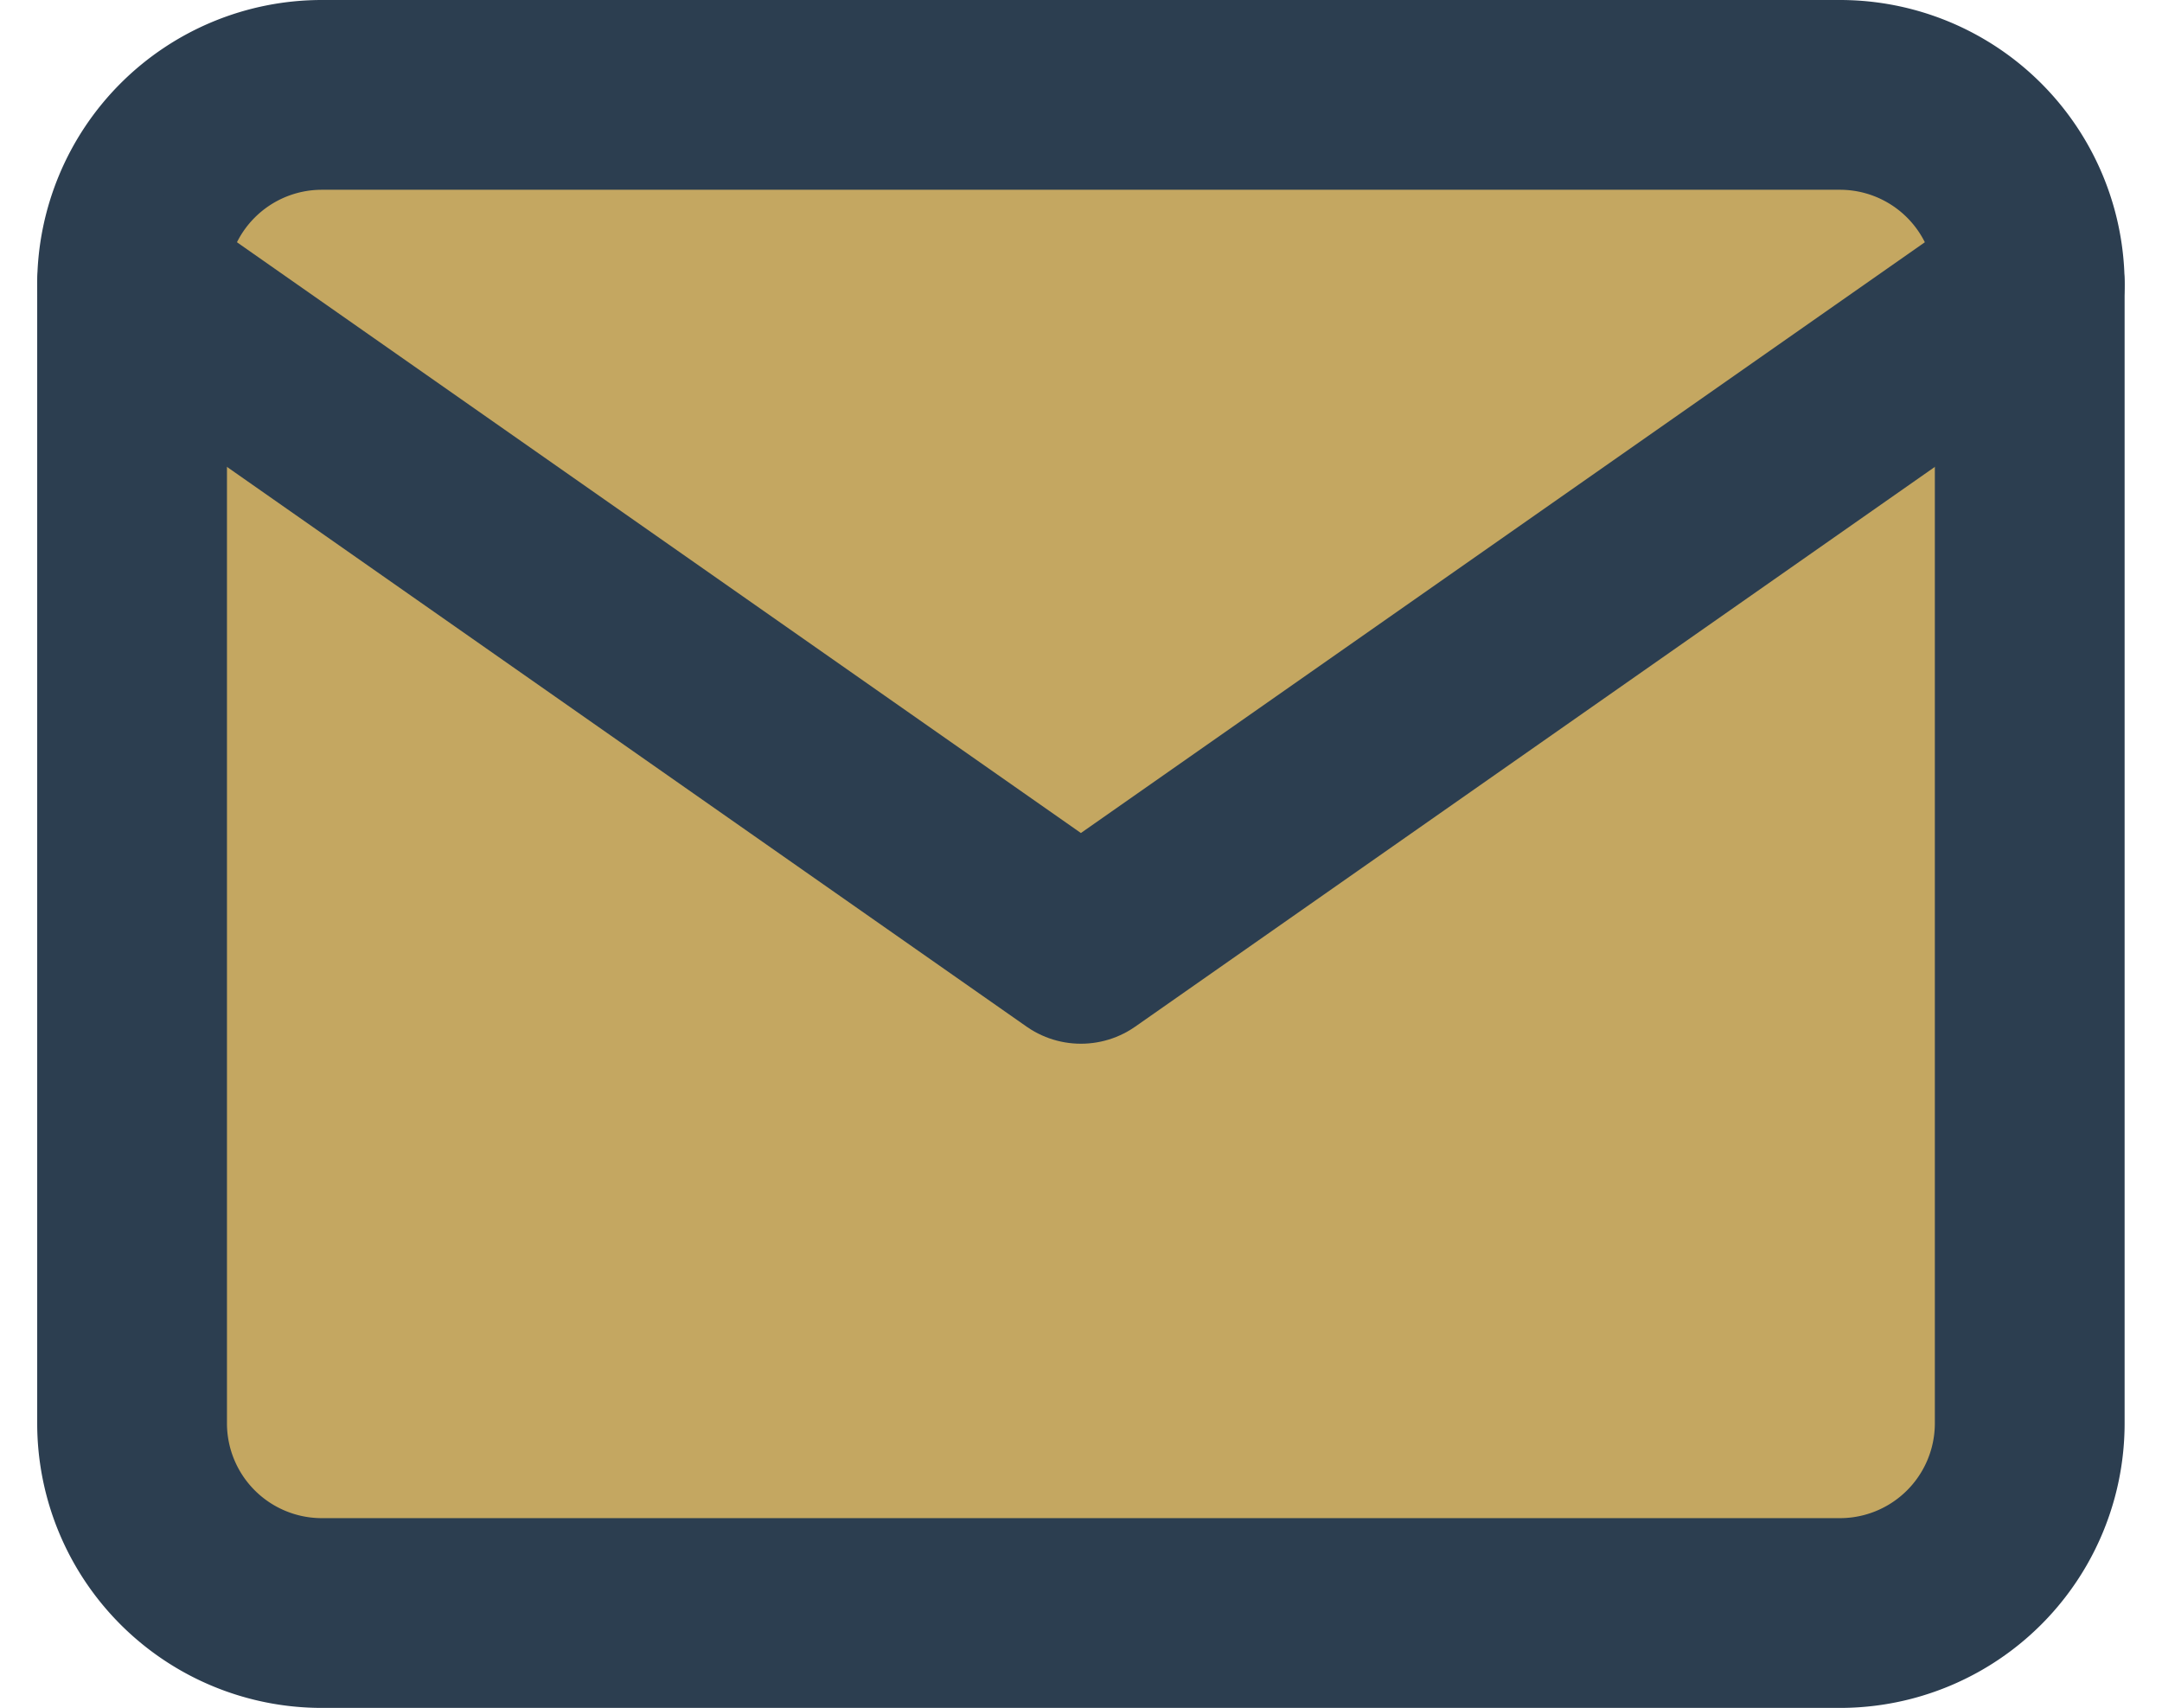
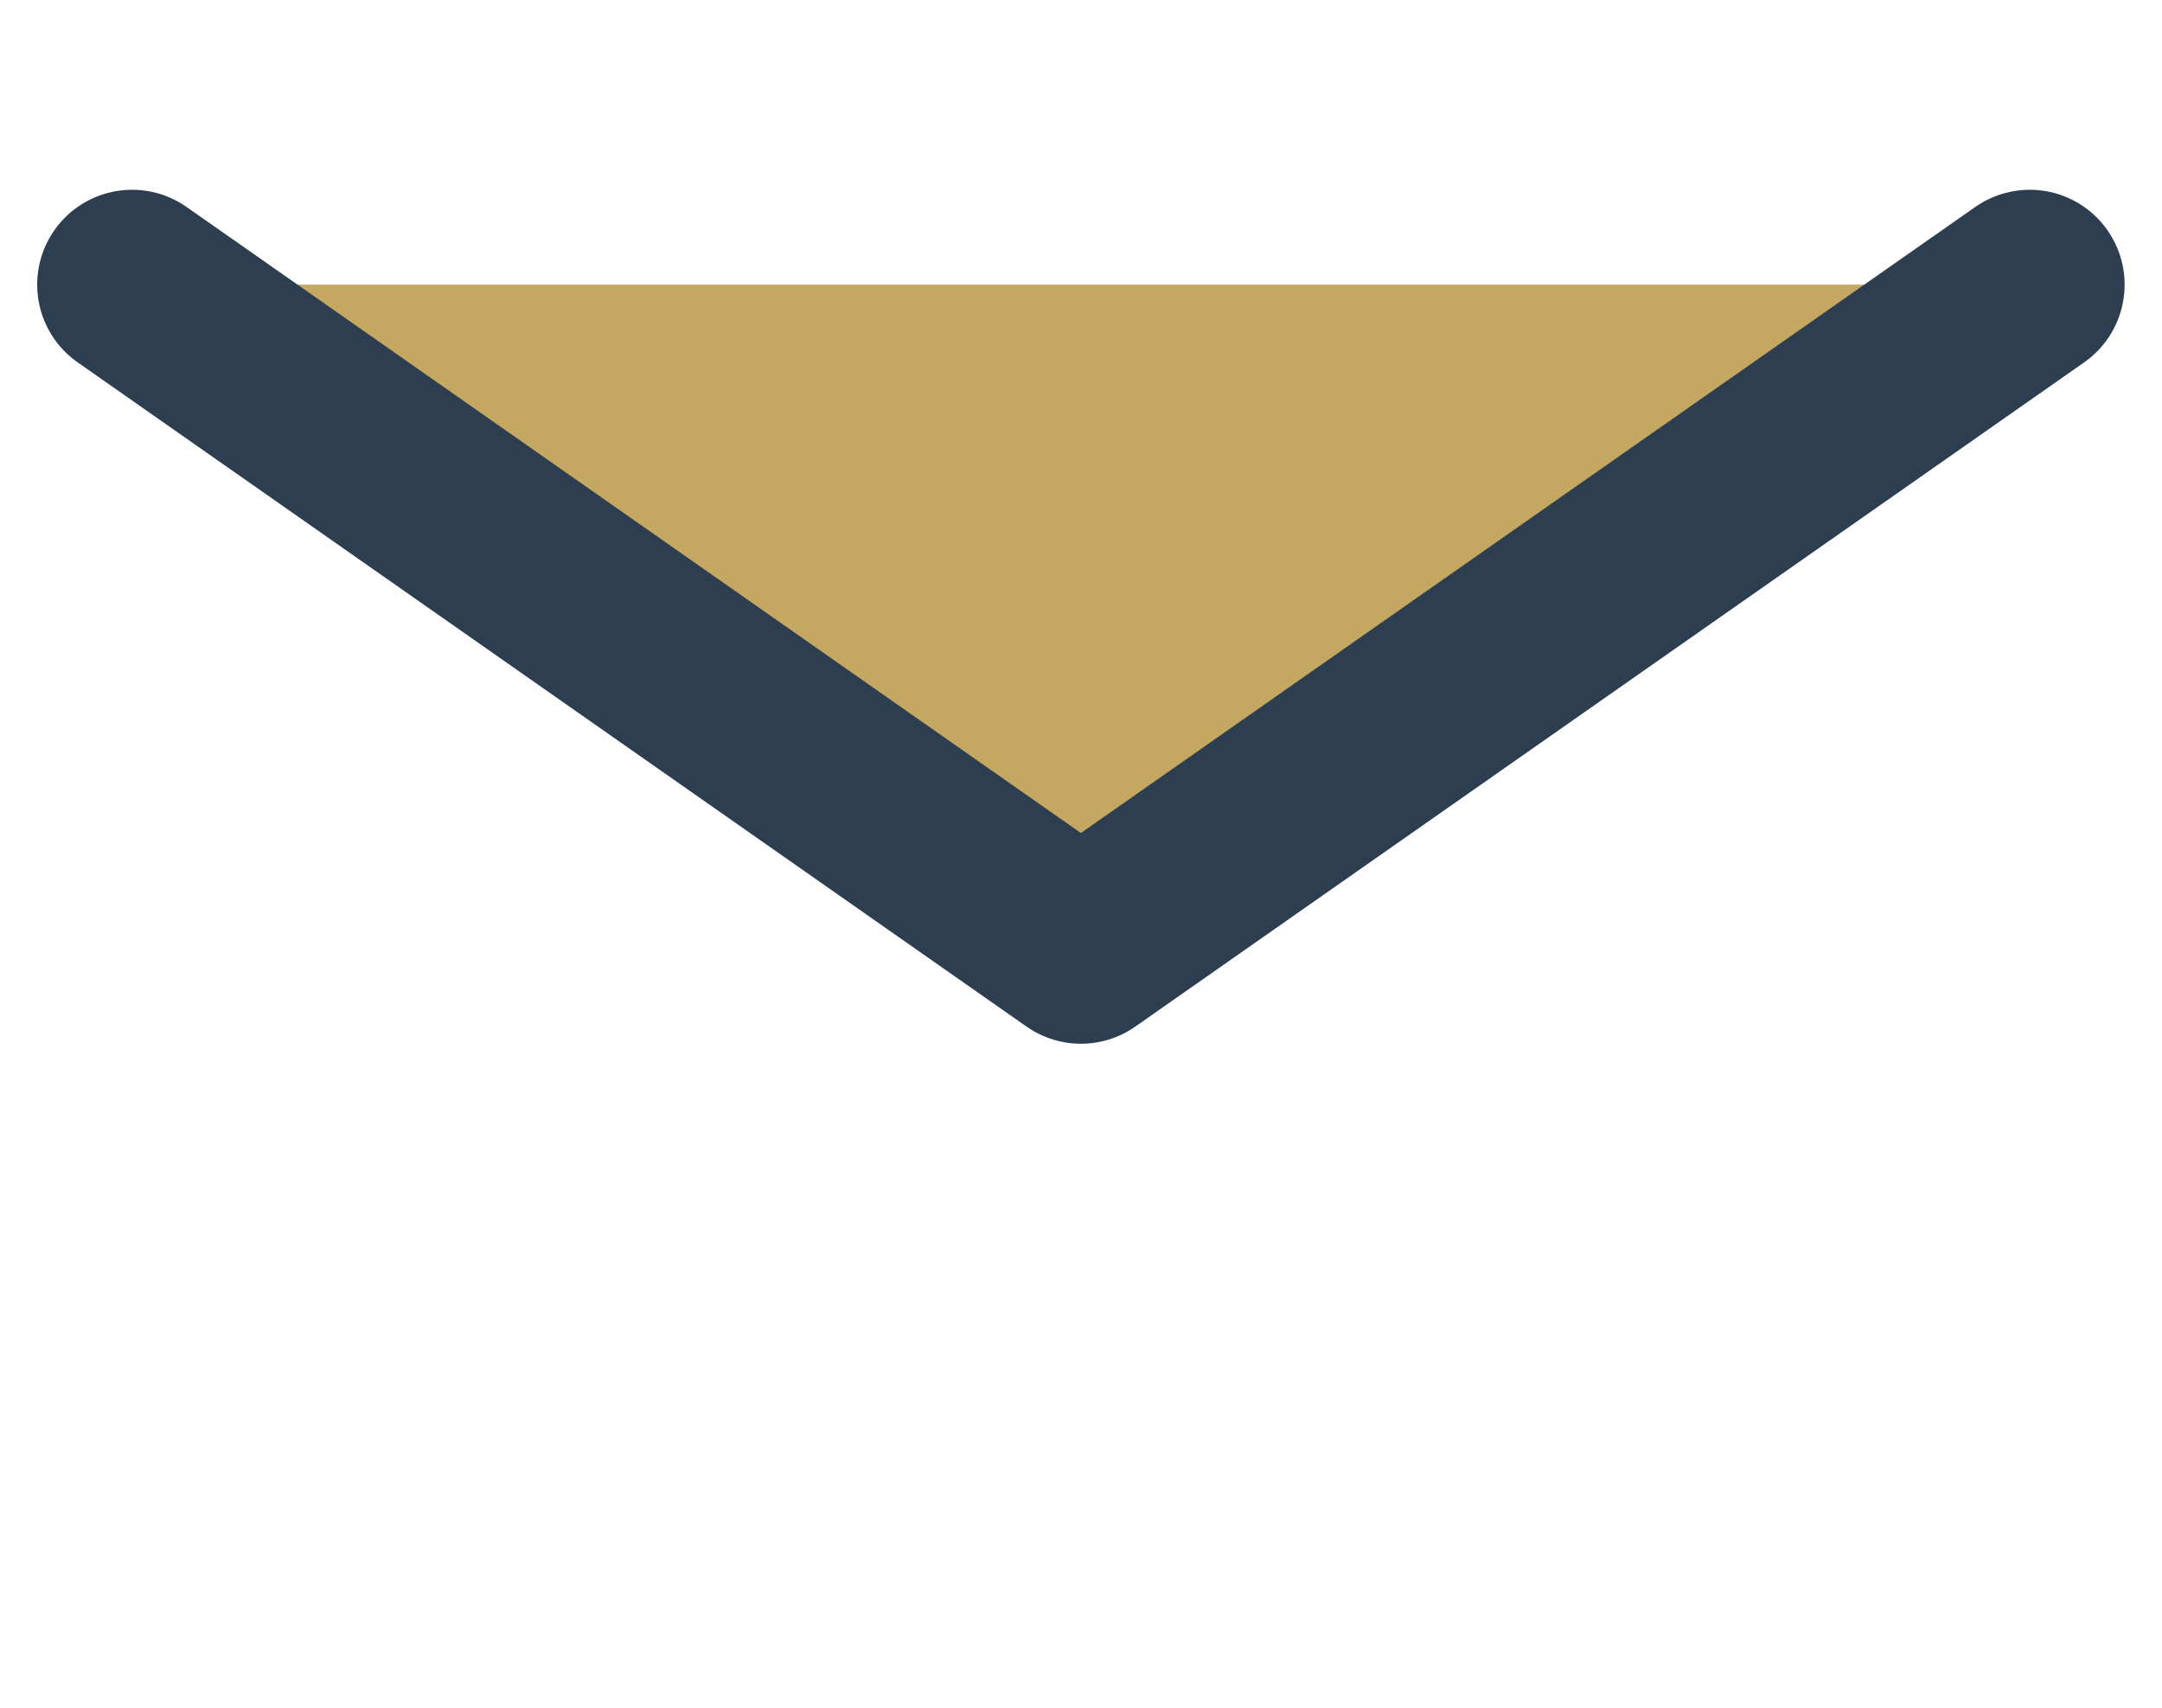
<svg xmlns="http://www.w3.org/2000/svg" width="11.393" height="9" viewBox="0 0 11.393 9">
  <g id="mail" transform="translate(-1.304 -3.5)">
-     <path id="Path_9276" data-name="Path 9276" d="M3,4h8a1,1,0,0,1,1,1v6a1,1,0,0,1-1,1H3a1,1,0,0,1-1-1V5A1,1,0,0,1,3,4Z" fill="#c4a761" stroke="#2c3e50" stroke-linecap="round" stroke-linejoin="round" stroke-width="1" />
    <path id="Path_9277" data-name="Path 9277" d="M12,6,7,9.5,2,6" transform="translate(0 -1)" fill="#c4a761" stroke="#2c3e50" stroke-linecap="round" stroke-linejoin="round" stroke-width="1" />
  </g>
</svg>